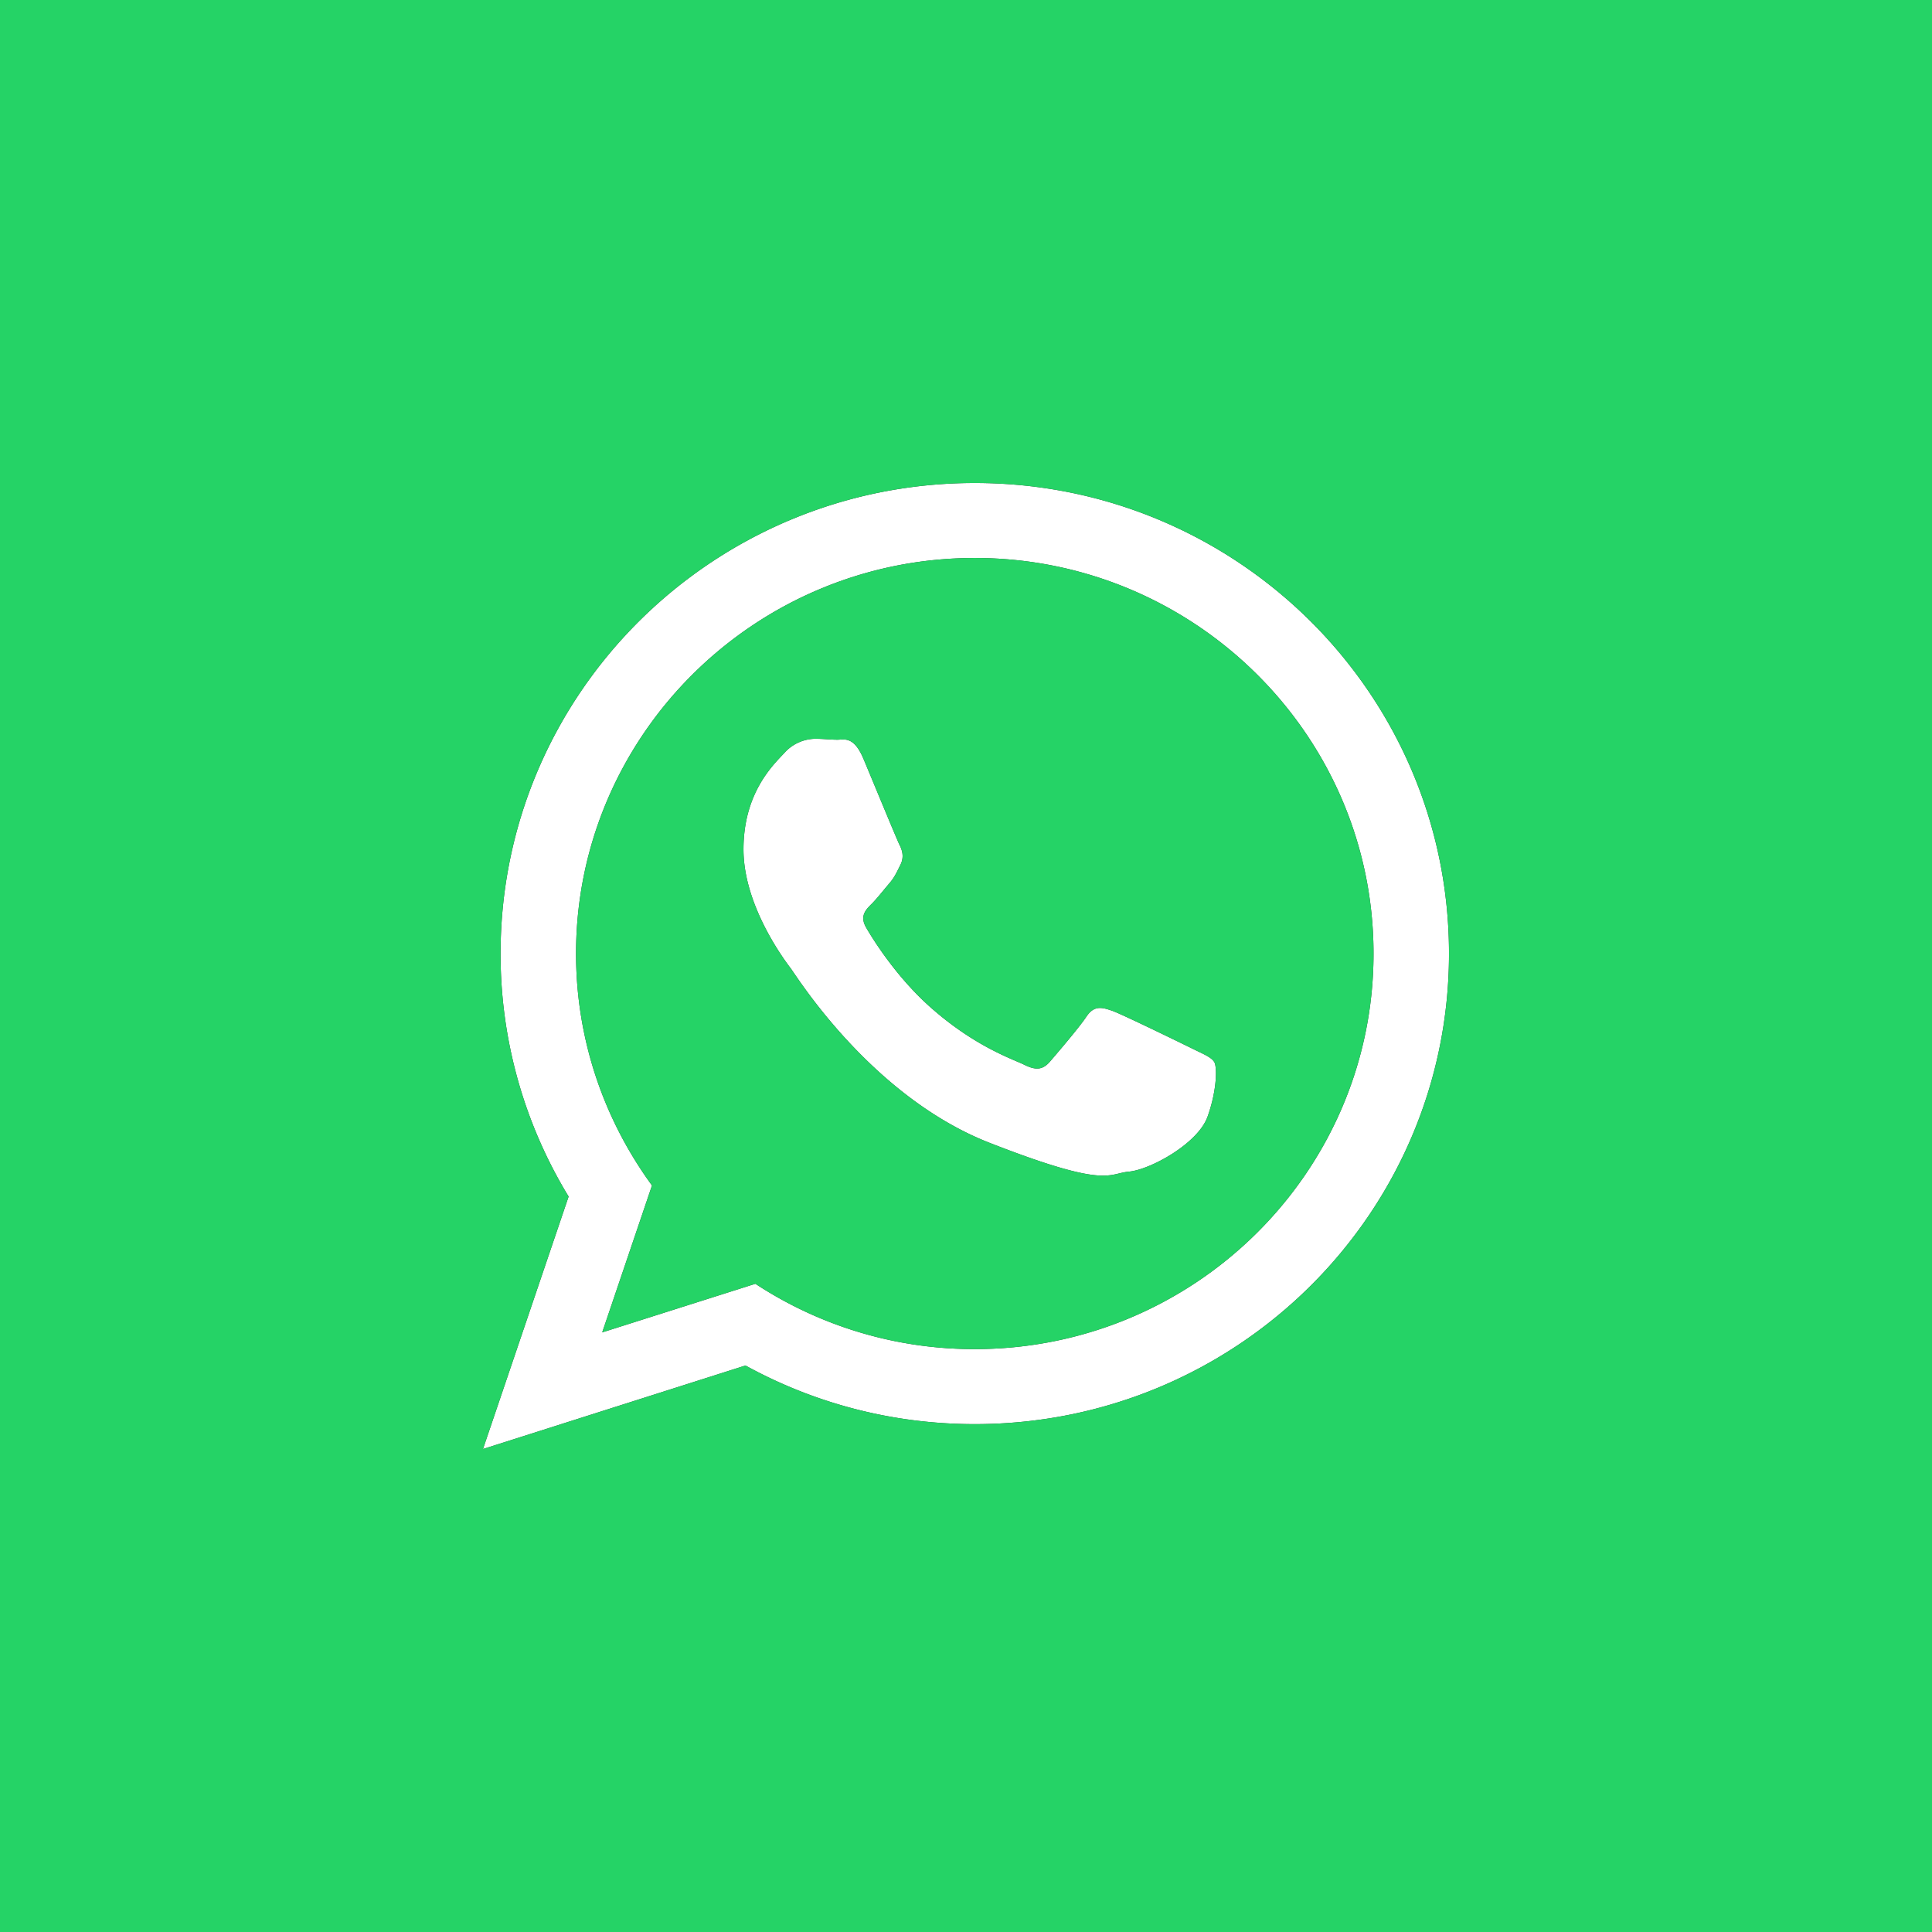
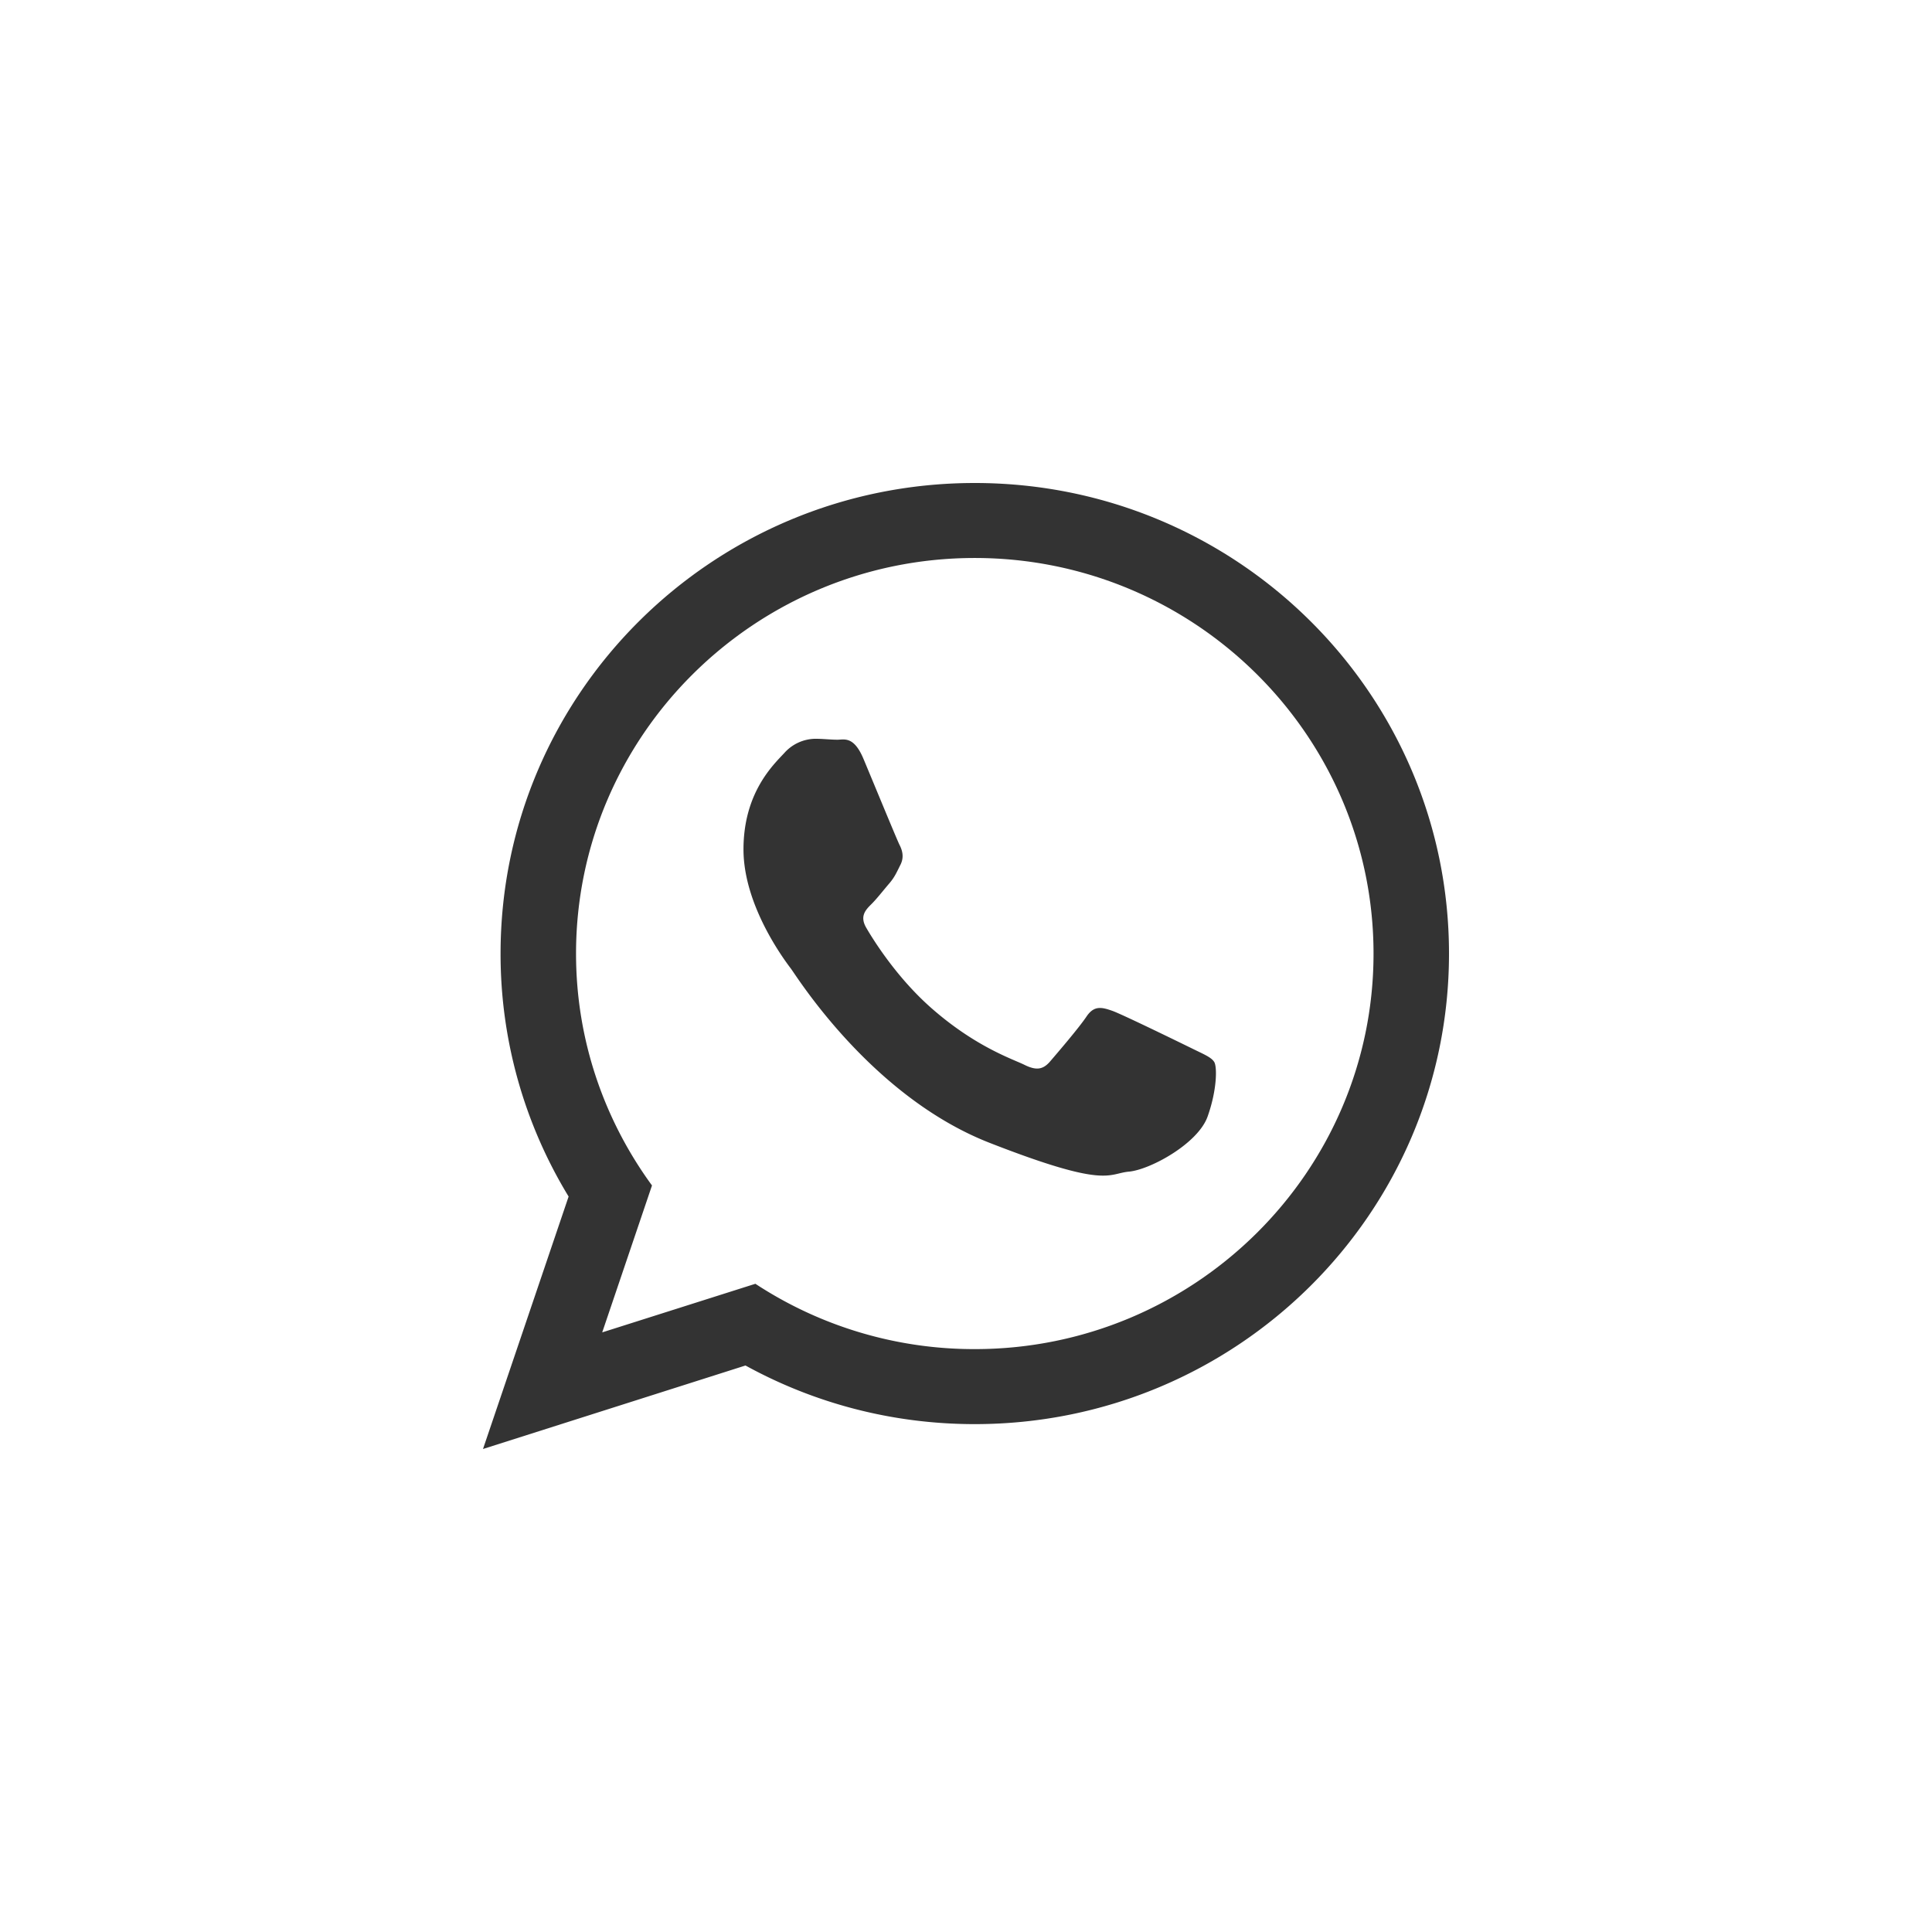
<svg xmlns="http://www.w3.org/2000/svg" class="social-svg" style="border-radius:50%;fill-rule:evenodd;height:100%;left:0px;position:absolute;top:0px;width:100%" aria-label="whatsapp social icon" role="img" version="1.1" viewBox="0 0 64 64">
  <rect x="0" y="0" width="64" height="64" fill="#333333" stroke="none" />
  <g class="social-svg-icon" style="fill:white;transition:fill 170ms ease-in-out">
-     <path d="M0,0H64V64H0ZM0 0v64h64V0zm48 31.59c0 8.605-7.031 15.586-15.71 15.586-2.755 0-5.34-.703-7.595-1.942L16 48l2.836-8.363a15.43 15.43 0 0 1-2.254-8.047c0-8.61 7.031-15.59 15.707-15.59C40.97 16 48 22.98 48 31.59M32.29 18.484c-7.282 0-13.208 5.88-13.208 13.106 0 2.867.938 5.52 2.516 7.68l-1.649 4.867 5.074-1.61a13.2 13.2 0 0 0 7.27 2.164c7.281 0 13.207-5.875 13.207-13.101s-5.926-13.106-13.21-13.106m7.933 16.696c-.098-.16-.352-.258-.739-.45-.382-.187-2.277-1.113-2.629-1.242-.355-.125-.613-.191-.867.192-.258.383-.996 1.242-1.218 1.5-.227.254-.45.285-.836.093-.387-.191-1.625-.593-3.098-1.894-1.145-1.012-1.918-2.262-2.14-2.645-.223-.382-.024-.59.167-.78.176-.173.387-.446.578-.669.196-.223.258-.383.387-.637.129-.257.063-.48-.035-.671-.094-.192-.867-2.07-1.188-2.836s-.64-.637-.863-.637c-.226 0-.484-.031-.738-.031a1.4 1.4 0 0 0-1.027.476c-.356.383-1.348 1.309-1.348 3.188s1.379 3.695 1.57 3.949c.196.258 2.664 4.238 6.578 5.77 3.914 1.53 3.914 1.019 4.621.956.707-.066 2.278-.925 2.602-1.816.32-.894.32-1.66.223-1.816m0 0" />
+     <path d="M0,0H64H0ZM0 0v64h64V0zm48 31.59c0 8.605-7.031 15.586-15.71 15.586-2.755 0-5.34-.703-7.595-1.942L16 48l2.836-8.363a15.43 15.43 0 0 1-2.254-8.047c0-8.61 7.031-15.59 15.707-15.59C40.97 16 48 22.98 48 31.59M32.29 18.484c-7.282 0-13.208 5.88-13.208 13.106 0 2.867.938 5.52 2.516 7.68l-1.649 4.867 5.074-1.61a13.2 13.2 0 0 0 7.27 2.164c7.281 0 13.207-5.875 13.207-13.101s-5.926-13.106-13.21-13.106m7.933 16.696c-.098-.16-.352-.258-.739-.45-.382-.187-2.277-1.113-2.629-1.242-.355-.125-.613-.191-.867.192-.258.383-.996 1.242-1.218 1.5-.227.254-.45.285-.836.093-.387-.191-1.625-.593-3.098-1.894-1.145-1.012-1.918-2.262-2.14-2.645-.223-.382-.024-.59.167-.78.176-.173.387-.446.578-.669.196-.223.258-.383.387-.637.129-.257.063-.48-.035-.671-.094-.192-.867-2.07-1.188-2.836s-.64-.637-.863-.637c-.226 0-.484-.031-.738-.031a1.4 1.4 0 0 0-1.027.476c-.356.383-1.348 1.309-1.348 3.188s1.379 3.695 1.57 3.949c.196.258 2.664 4.238 6.578 5.77 3.914 1.53 3.914 1.019 4.621.956.707-.066 2.278-.925 2.602-1.816.32-.894.32-1.66.223-1.816m0 0" />
  </g>
  <g class="social-svg-mask" style="fill:rgb(37, 211, 102);transition:fill 170ms ease-in-out">
-     <path d="M0 0v64h64V0zm48 31.59c0 8.605-7.031 15.586-15.71 15.586-2.755 0-5.34-.703-7.595-1.942L16 48l2.836-8.363a15.43 15.43 0 0 1-2.254-8.047c0-8.61 7.031-15.59 15.707-15.59C40.97 16 48 22.98 48 31.59M32.29 18.484c-7.282 0-13.208 5.88-13.208 13.106 0 2.867.938 5.52 2.516 7.68l-1.649 4.867 5.074-1.61a13.2 13.2 0 0 0 7.27 2.164c7.281 0 13.207-5.875 13.207-13.101s-5.926-13.106-13.21-13.106m7.933 16.696c-.098-.16-.352-.258-.739-.45-.382-.187-2.277-1.113-2.629-1.242-.355-.125-.613-.191-.867.192-.258.383-.996 1.242-1.218 1.5-.227.254-.45.285-.836.093-.387-.191-1.625-.593-3.098-1.894-1.145-1.012-1.918-2.262-2.14-2.645-.223-.382-.024-.59.167-.78.176-.173.387-.446.578-.669.196-.223.258-.383.387-.637.129-.257.063-.48-.035-.671-.094-.192-.867-2.07-1.188-2.836s-.64-.637-.863-.637c-.226 0-.484-.031-.738-.031a1.4 1.4 0 0 0-1.027.476c-.356.383-1.348 1.309-1.348 3.188s1.379 3.695 1.57 3.949c.196.258 2.664 4.238 6.578 5.77 3.914 1.53 3.914 1.019 4.621.956.707-.066 2.278-.925 2.602-1.816.32-.894.32-1.66.223-1.816m0 0" />
-   </g>
+     </g>
</svg>